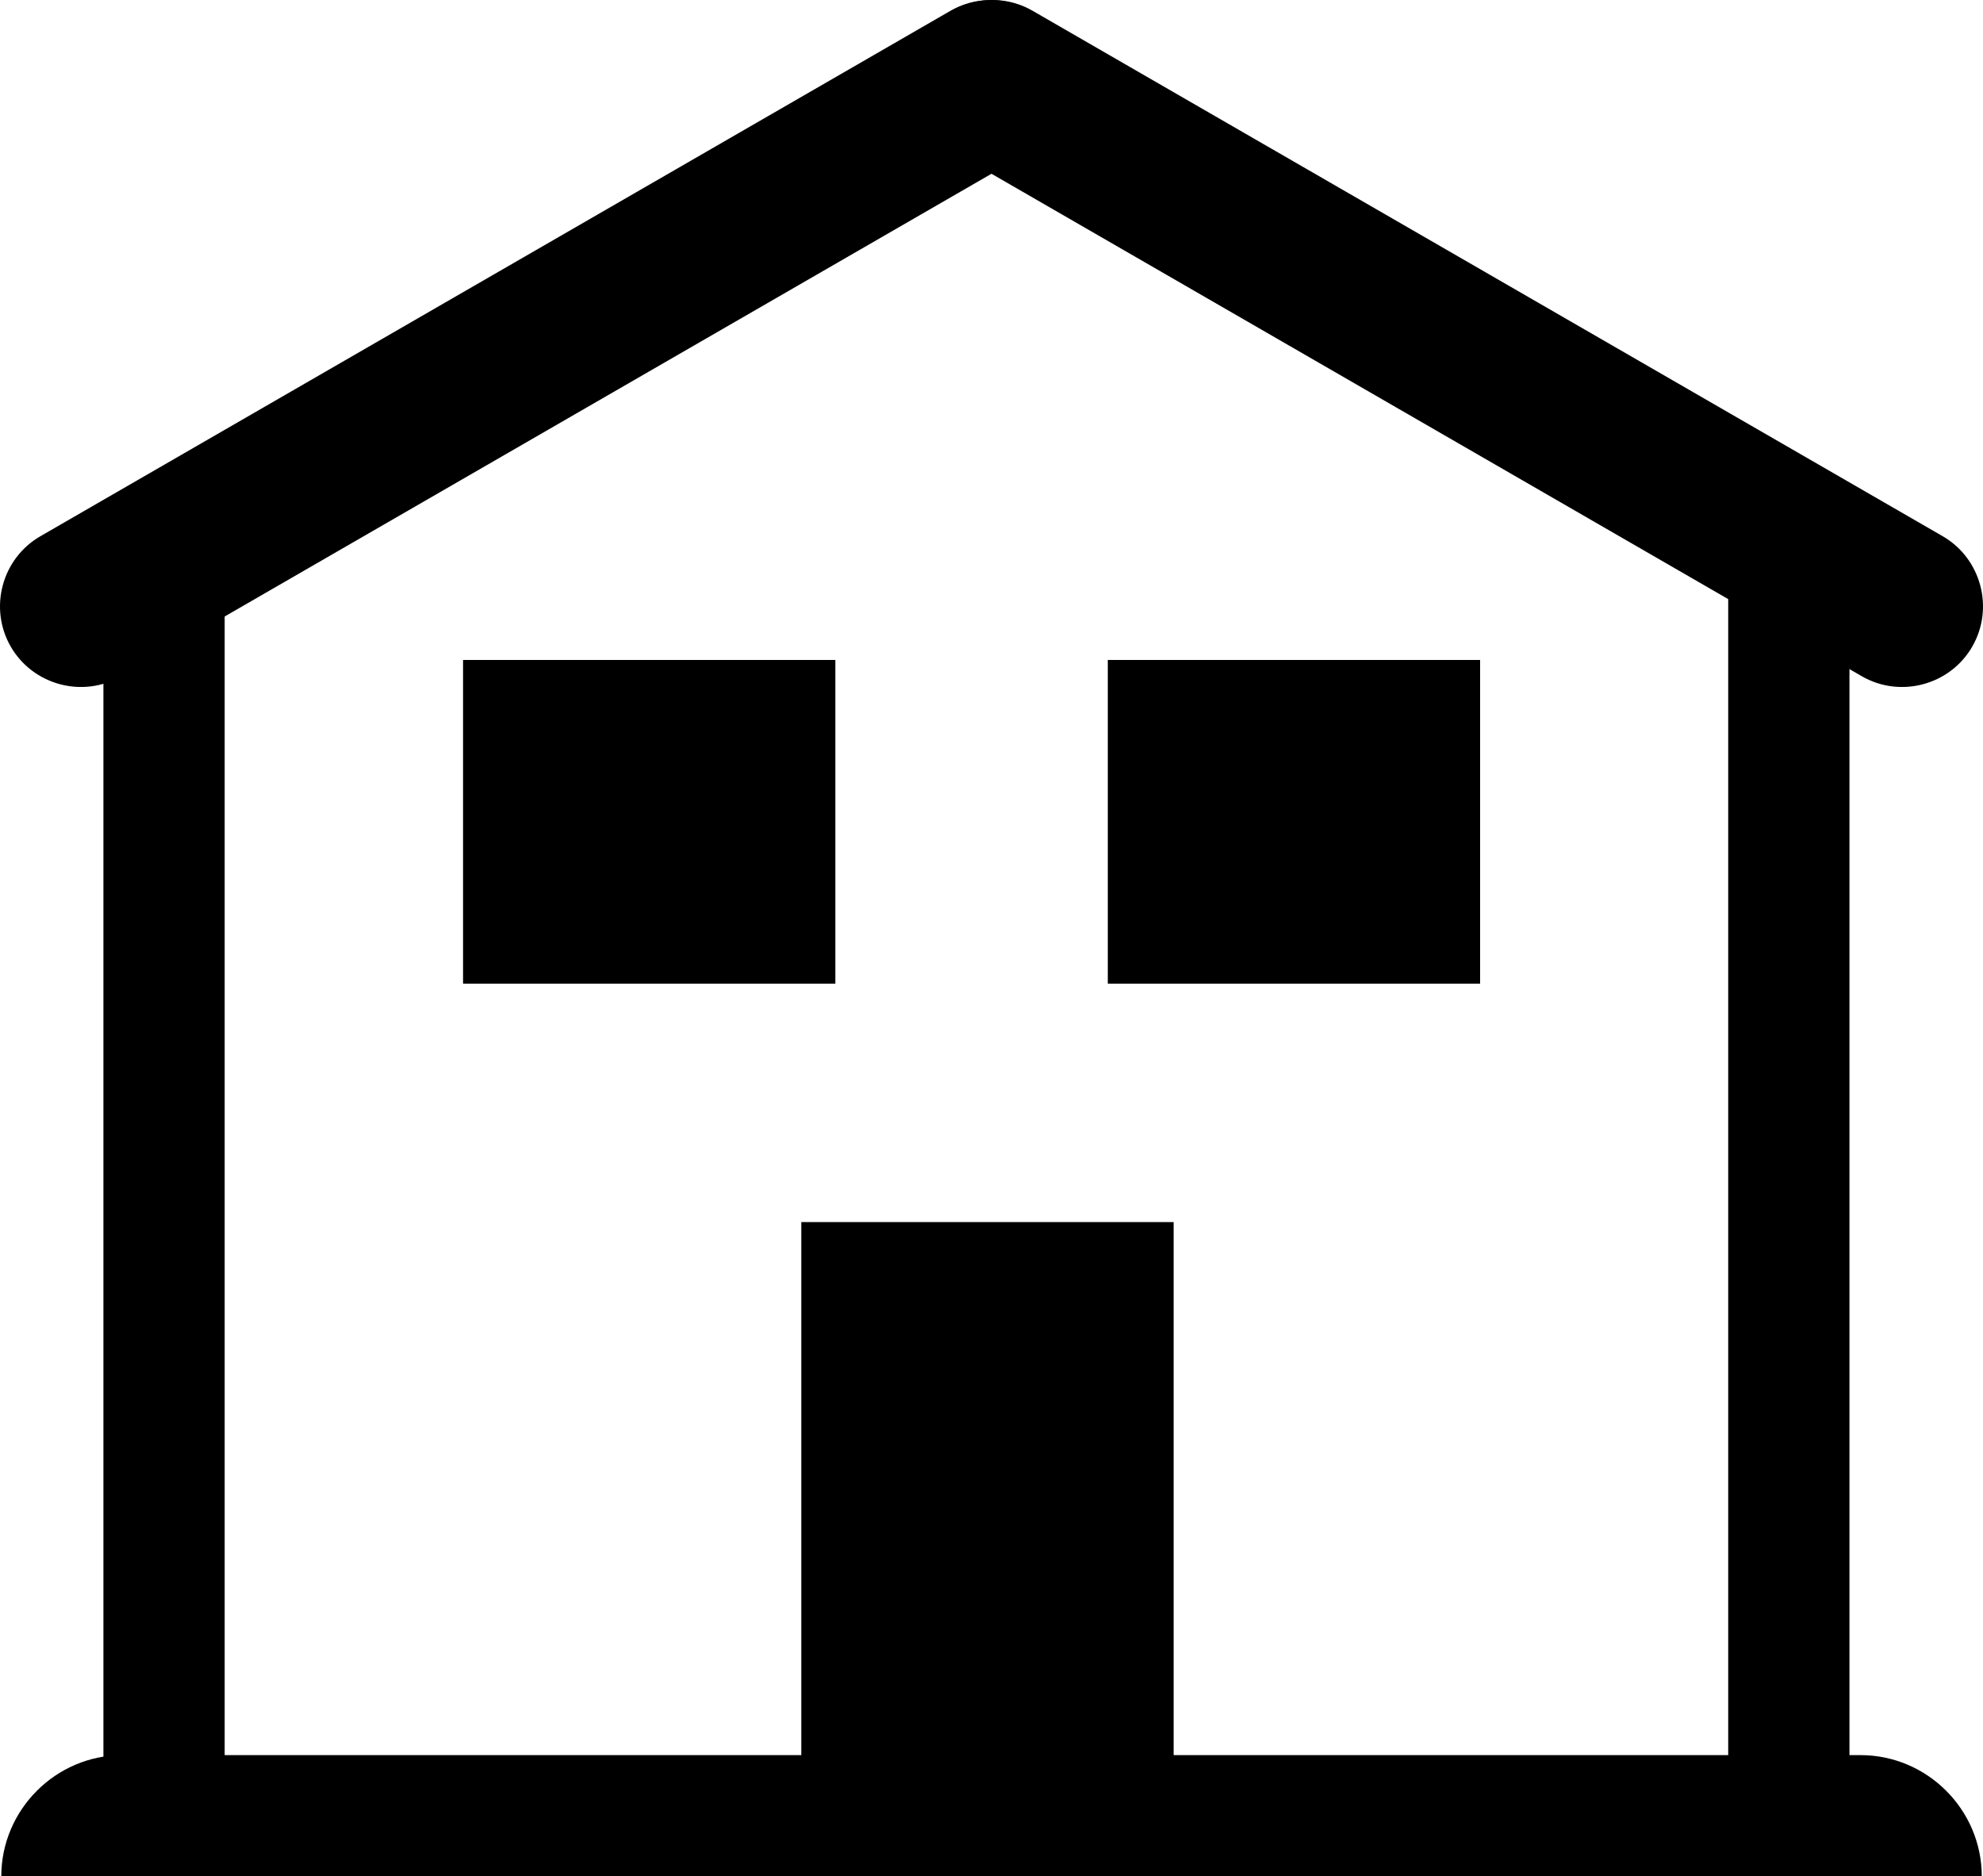
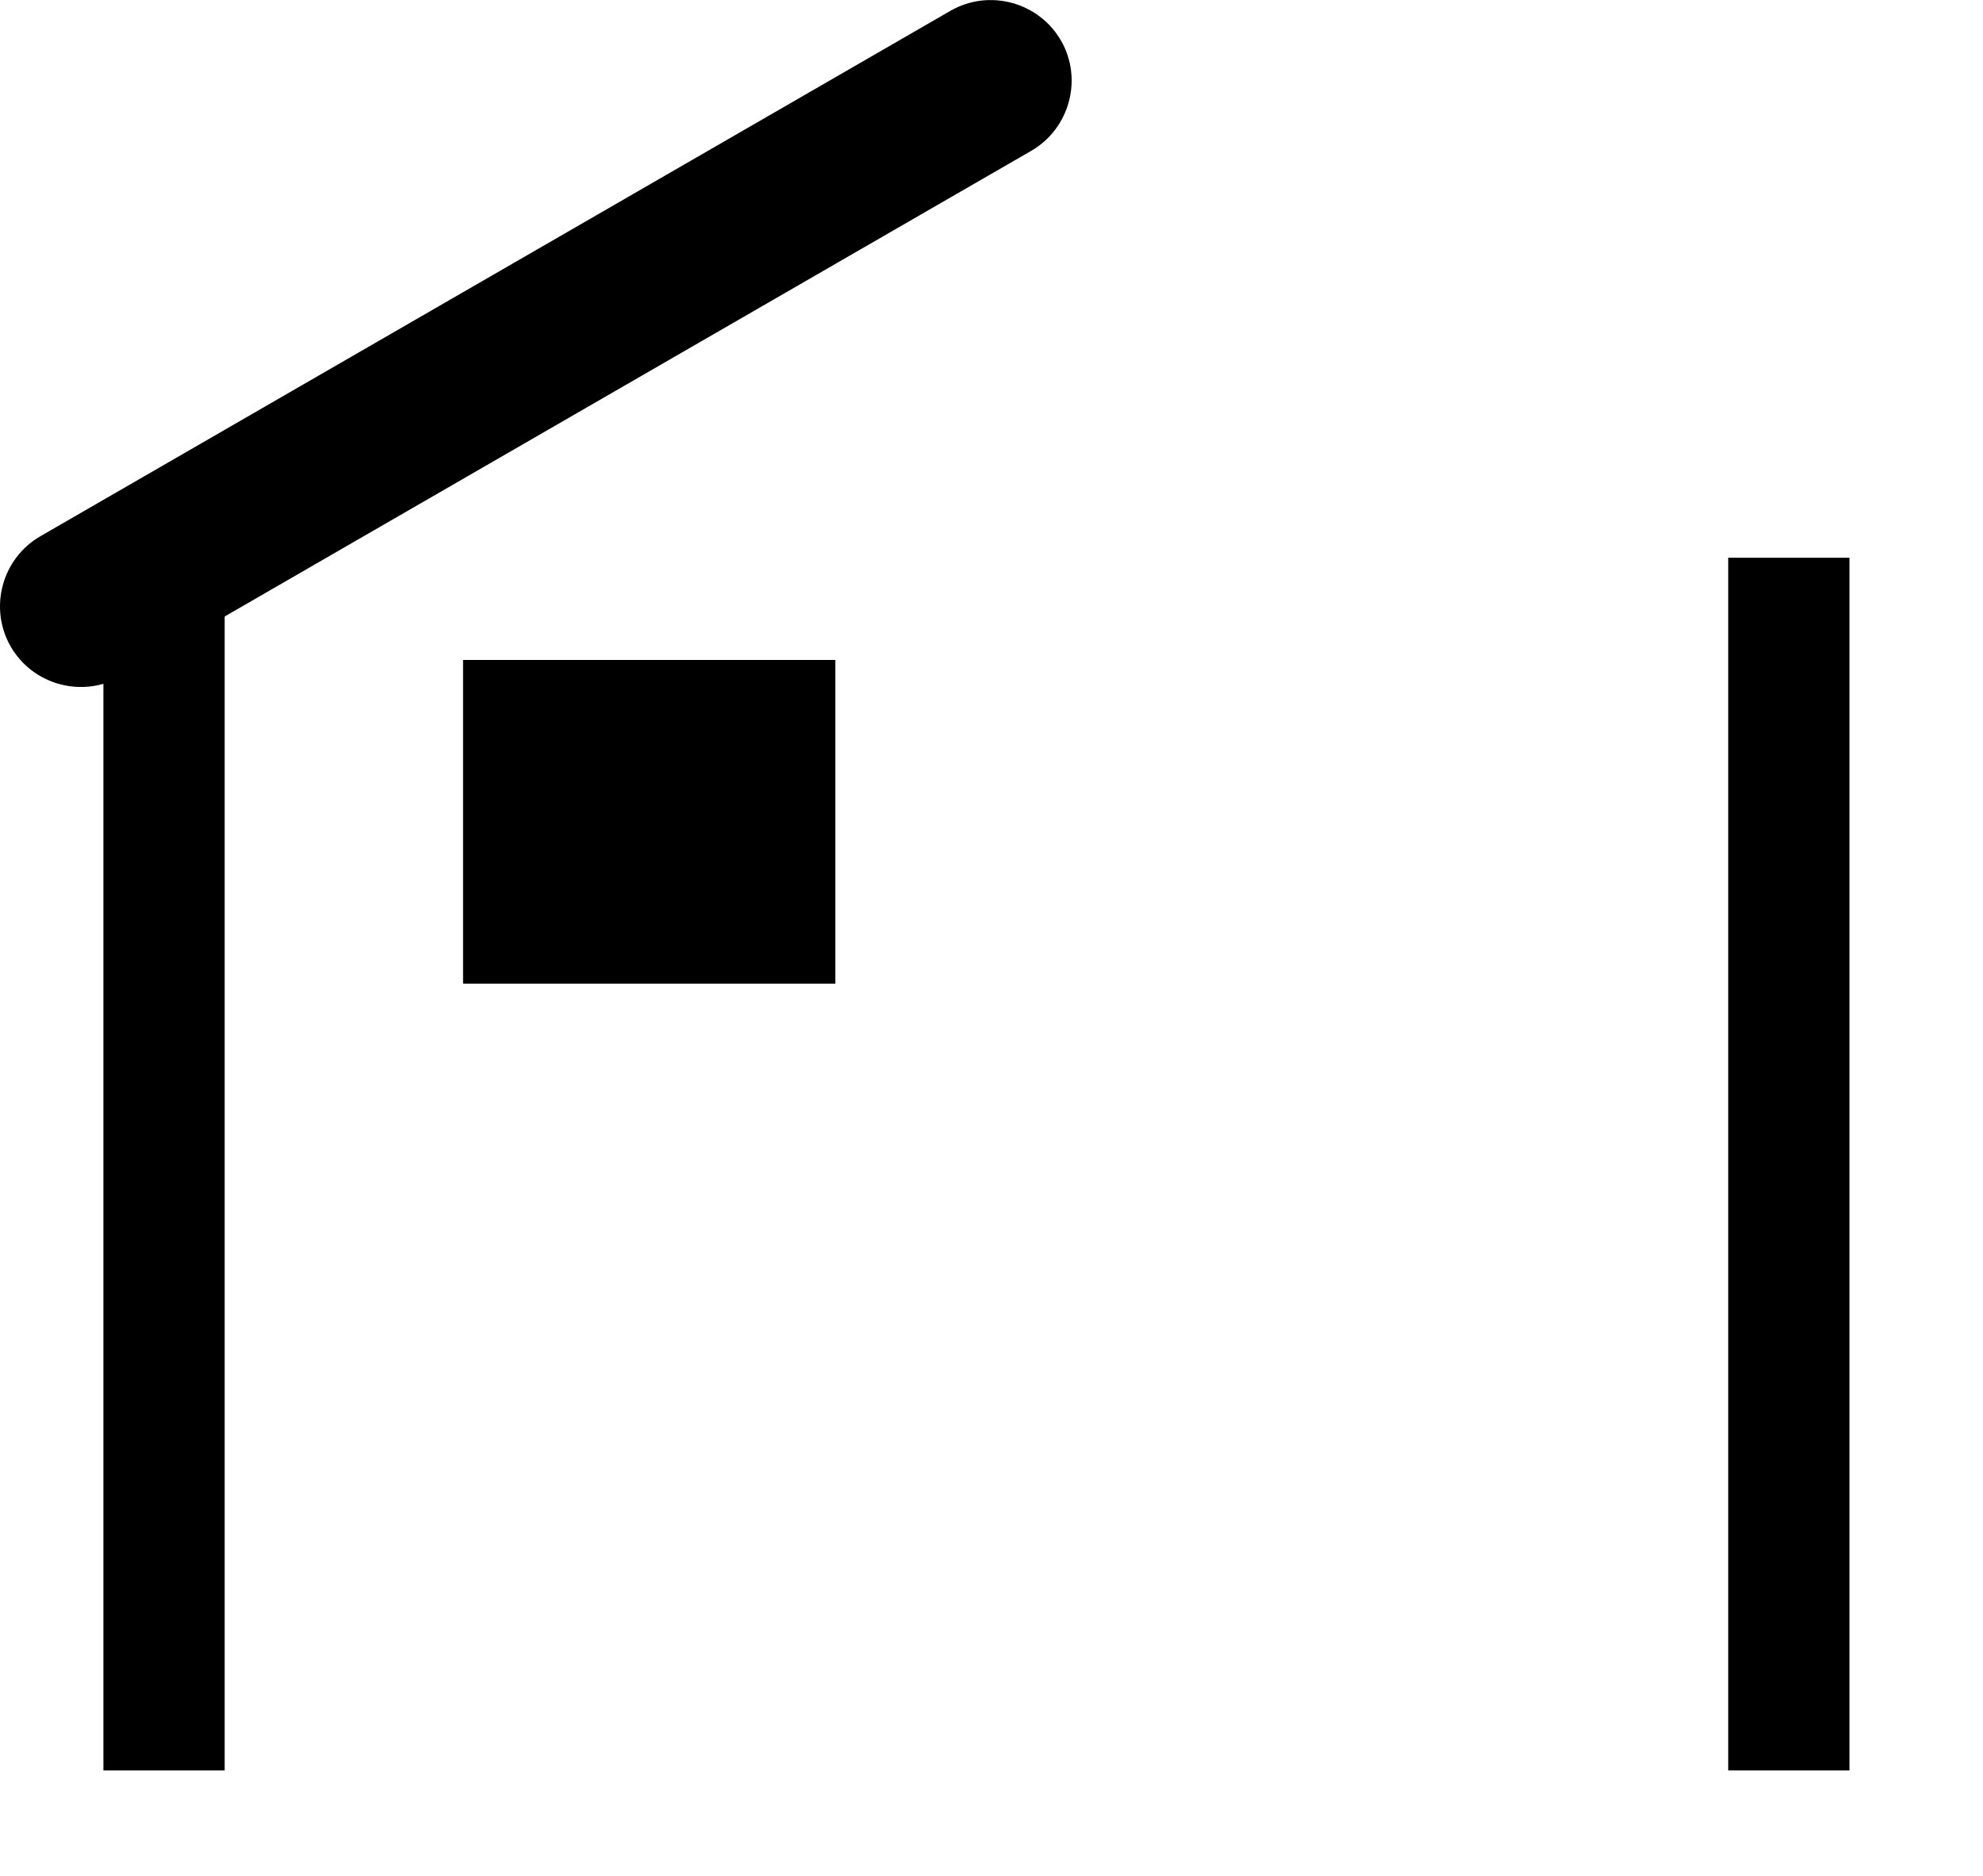
<svg xmlns="http://www.w3.org/2000/svg" height="29.153mm" id="svg20362" version="1.1" viewBox="0 0 30.812 29.153" width="30.812mm">
  <g id="layer1" transform="translate(-89.104,-117.323)">
    <path class="fill-1" d="m 96.299,132.607 h 5.785 v -5.03 h -5.785 v 5.03" id="path104" style="stroke-width:0.035;fill-opacity:1;fill-rule:nonzero;stroke:none" />
-     <path class="fill-1" d="m 101.555,144.781 h 5.785 v -8.47 h -5.785 v 8.47" id="path106" style="stroke-width:0.035;fill-opacity:1;fill-rule:nonzero;stroke:none" />
-     <path class="fill-1" d="M 118.013,144.593 H 91.008 c -1.036,0 -1.884,0.848 -1.884,1.884 H 119.897 c 0,-1.036 -0.848,-1.884 -1.884,-1.884" id="path278" style="stroke-width:0.035;fill-opacity:1;fill-rule:nonzero;stroke:none" />
+     <path class="fill-1" d="m 101.555,144.781 h 5.785 h -5.785 v 8.47" id="path106" style="stroke-width:0.035;fill-opacity:1;fill-rule:nonzero;stroke:none" />
    <path class="fill-1" d="m 105.588,117.95 c 0.346,0.598 0.138,1.37 -0.46,1.716 l -14.141,8.164 c -0.598,0.345 -1.37,0.138 -1.716,-0.46 v 0 c -0.345,-0.599 -0.138,-1.37 0.46,-1.715 l 14.141,-8.164 c 0.598,-0.345 1.37,-0.138 1.716,0.46 v 0" id="path280" style="stroke-width:0.035;fill-opacity:1;fill-rule:nonzero;stroke:none" />
-     <path class="fill-1" d="m 119.749,127.37 c -0.345,0.598 -1.118,0.805 -1.716,0.46 l -14.141,-8.164 c -0.598,-0.345 -0.805,-1.118 -0.46,-1.716 v 0 c 0.345,-0.598 1.118,-0.805 1.716,-0.46 l 14.141,8.164 c 0.598,0.345 0.805,1.118 0.46,1.715 v 0" id="path282" style="stroke-width:0.035;fill-opacity:1;fill-rule:nonzero;stroke:none" />
    <path class="fill-1" d="m 92.595,125.989 v 18.841 h -1.884 v -18.841 h 1.884" id="path284" style="stroke-width:0.035;fill-opacity:1;fill-rule:nonzero;stroke:none" />
    <path class="fill-1" d="m 117.841,125.989 v 18.841 h -1.884 v -18.841 h 1.884" id="path286" style="stroke-width:0.035;fill-opacity:1;fill-rule:nonzero;stroke:none" />
-     <path class="fill-1" d="m 106.317,132.607 h 5.785 v -5.03 h -5.785 v 5.03" id="path104-0" style="stroke-width:0.035;fill-opacity:1;fill-rule:nonzero;stroke:none" />
  </g>
</svg>